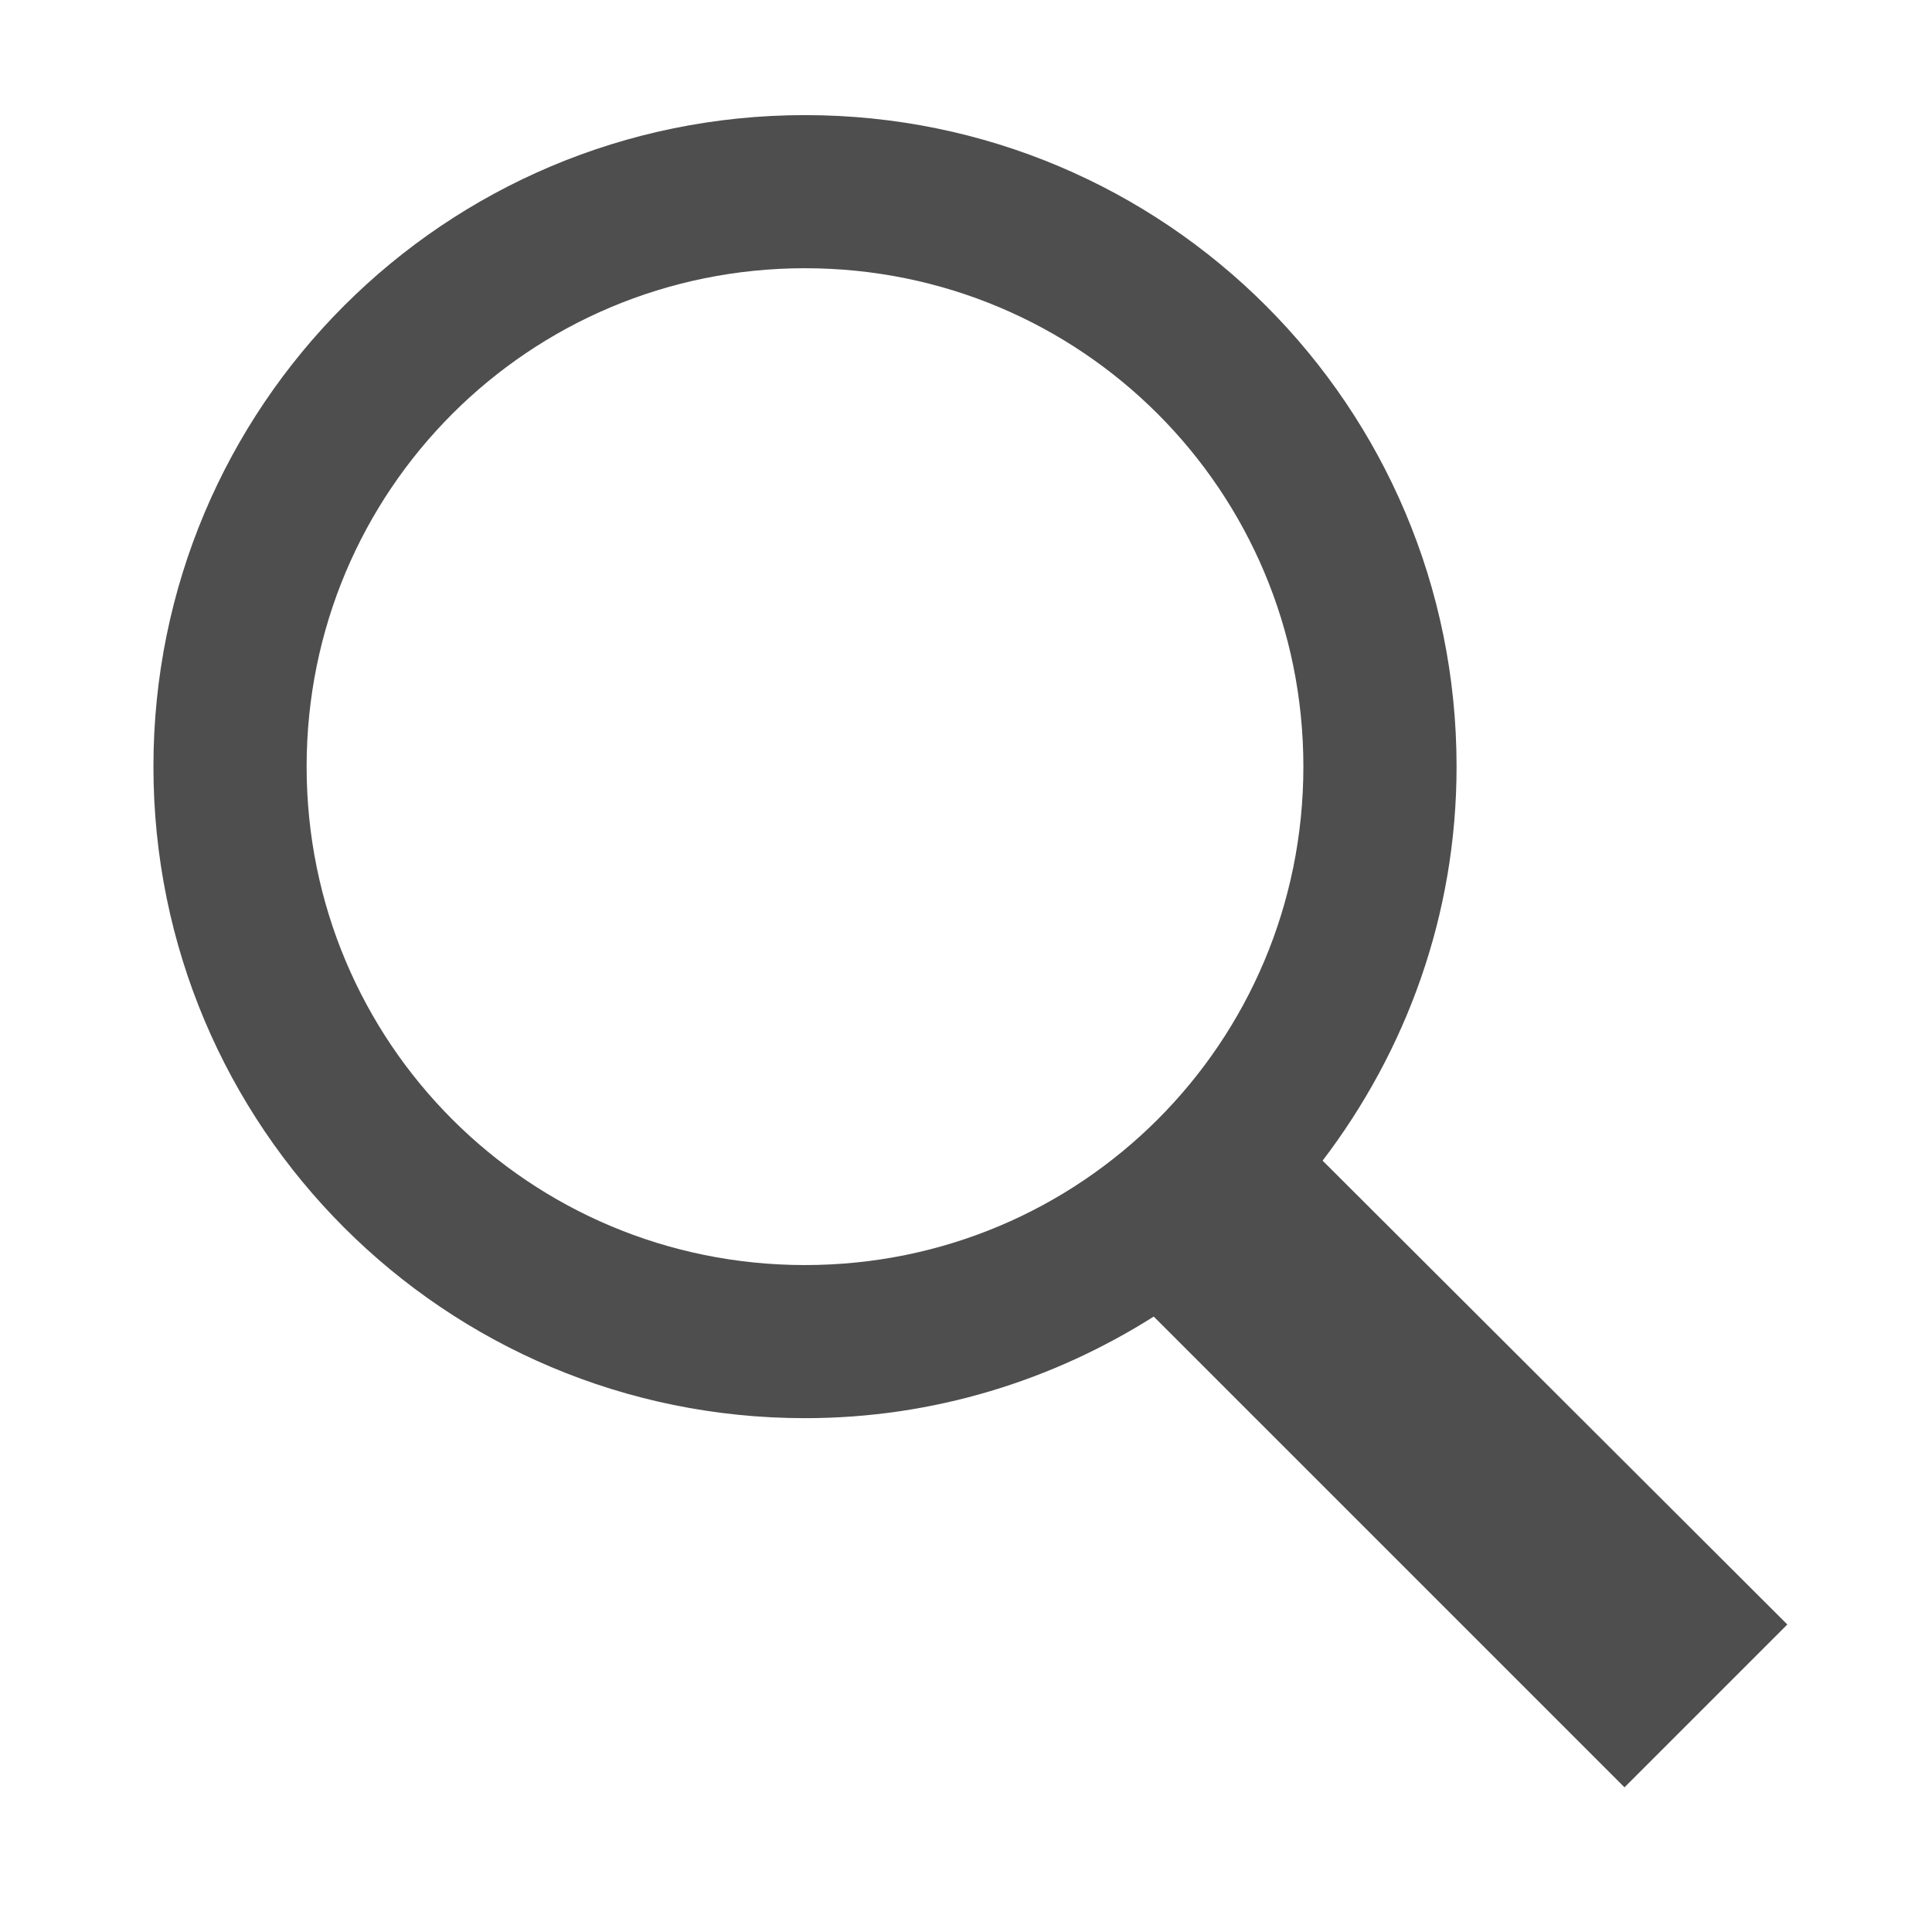
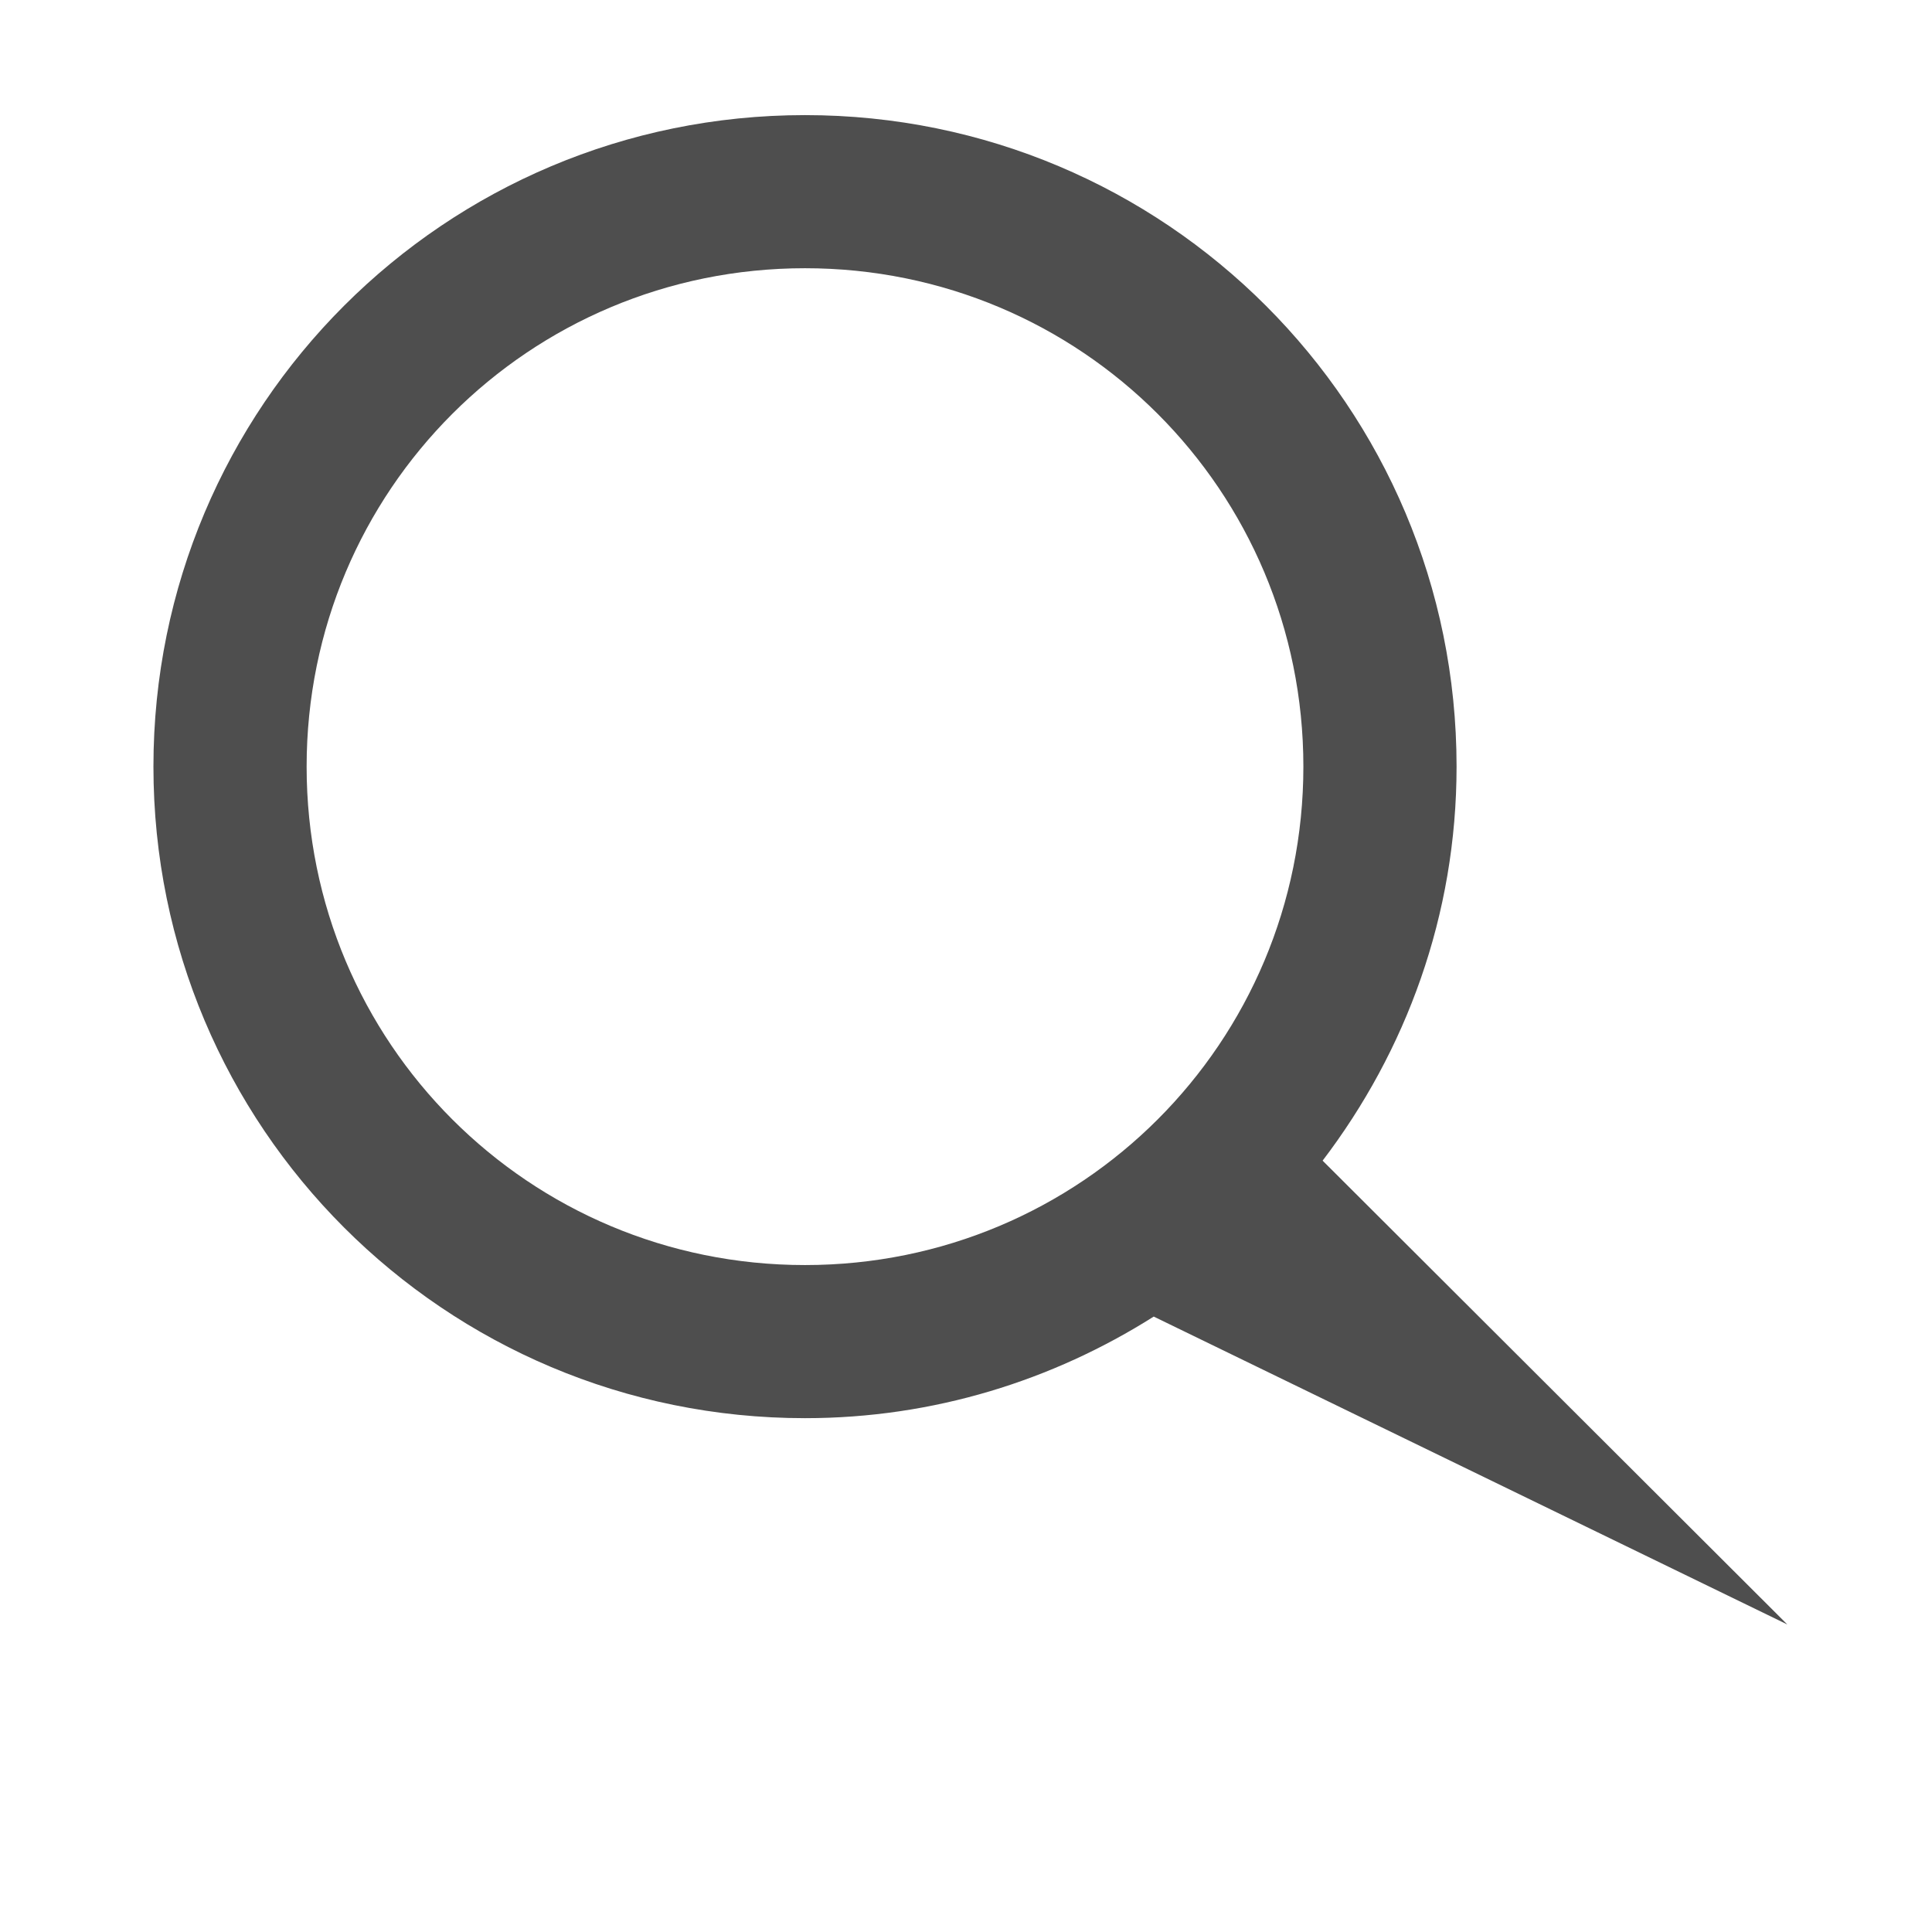
<svg xmlns="http://www.w3.org/2000/svg" width="24pt" height="24pt" viewBox="0 0 24 24" version="1.1">
  <g id="surface1">
-     <path style=" stroke:none;fill-rule:nonzero;fill:#4E4E4E;fill-opacity:1;" d="M 10 1.43 C 5.523 1.43 1.906 5.047 1.906 9.523 C 1.906 14 5.523 17.617 10 17.617 C 11.598 17.617 13.078 17.148 14.332 16.355 L 20.18 22.203 L 22.203 20.18 L 16.43 14.418 C 17.465 13.059 18.094 11.371 18.094 9.523 C 18.094 5.047 14.477 1.43 10 1.43 Z M 10 3.332 C 13.43 3.332 16.191 6.094 16.191 9.523 C 16.191 12.953 13.43 15.715 10 15.715 C 6.57 15.715 3.809 12.953 3.809 9.523 C 3.809 6.094 6.57 3.332 10 3.332 Z " />
+     <path style=" stroke:none;fill-rule:nonzero;fill:#4E4E4E;fill-opacity:1;" d="M 10 1.43 C 5.523 1.43 1.906 5.047 1.906 9.523 C 1.906 14 5.523 17.617 10 17.617 C 11.598 17.617 13.078 17.148 14.332 16.355 L 22.203 20.18 L 16.43 14.418 C 17.465 13.059 18.094 11.371 18.094 9.523 C 18.094 5.047 14.477 1.43 10 1.43 Z M 10 3.332 C 13.43 3.332 16.191 6.094 16.191 9.523 C 16.191 12.953 13.43 15.715 10 15.715 C 6.57 15.715 3.809 12.953 3.809 9.523 C 3.809 6.094 6.57 3.332 10 3.332 Z " />
  </g>
</svg>